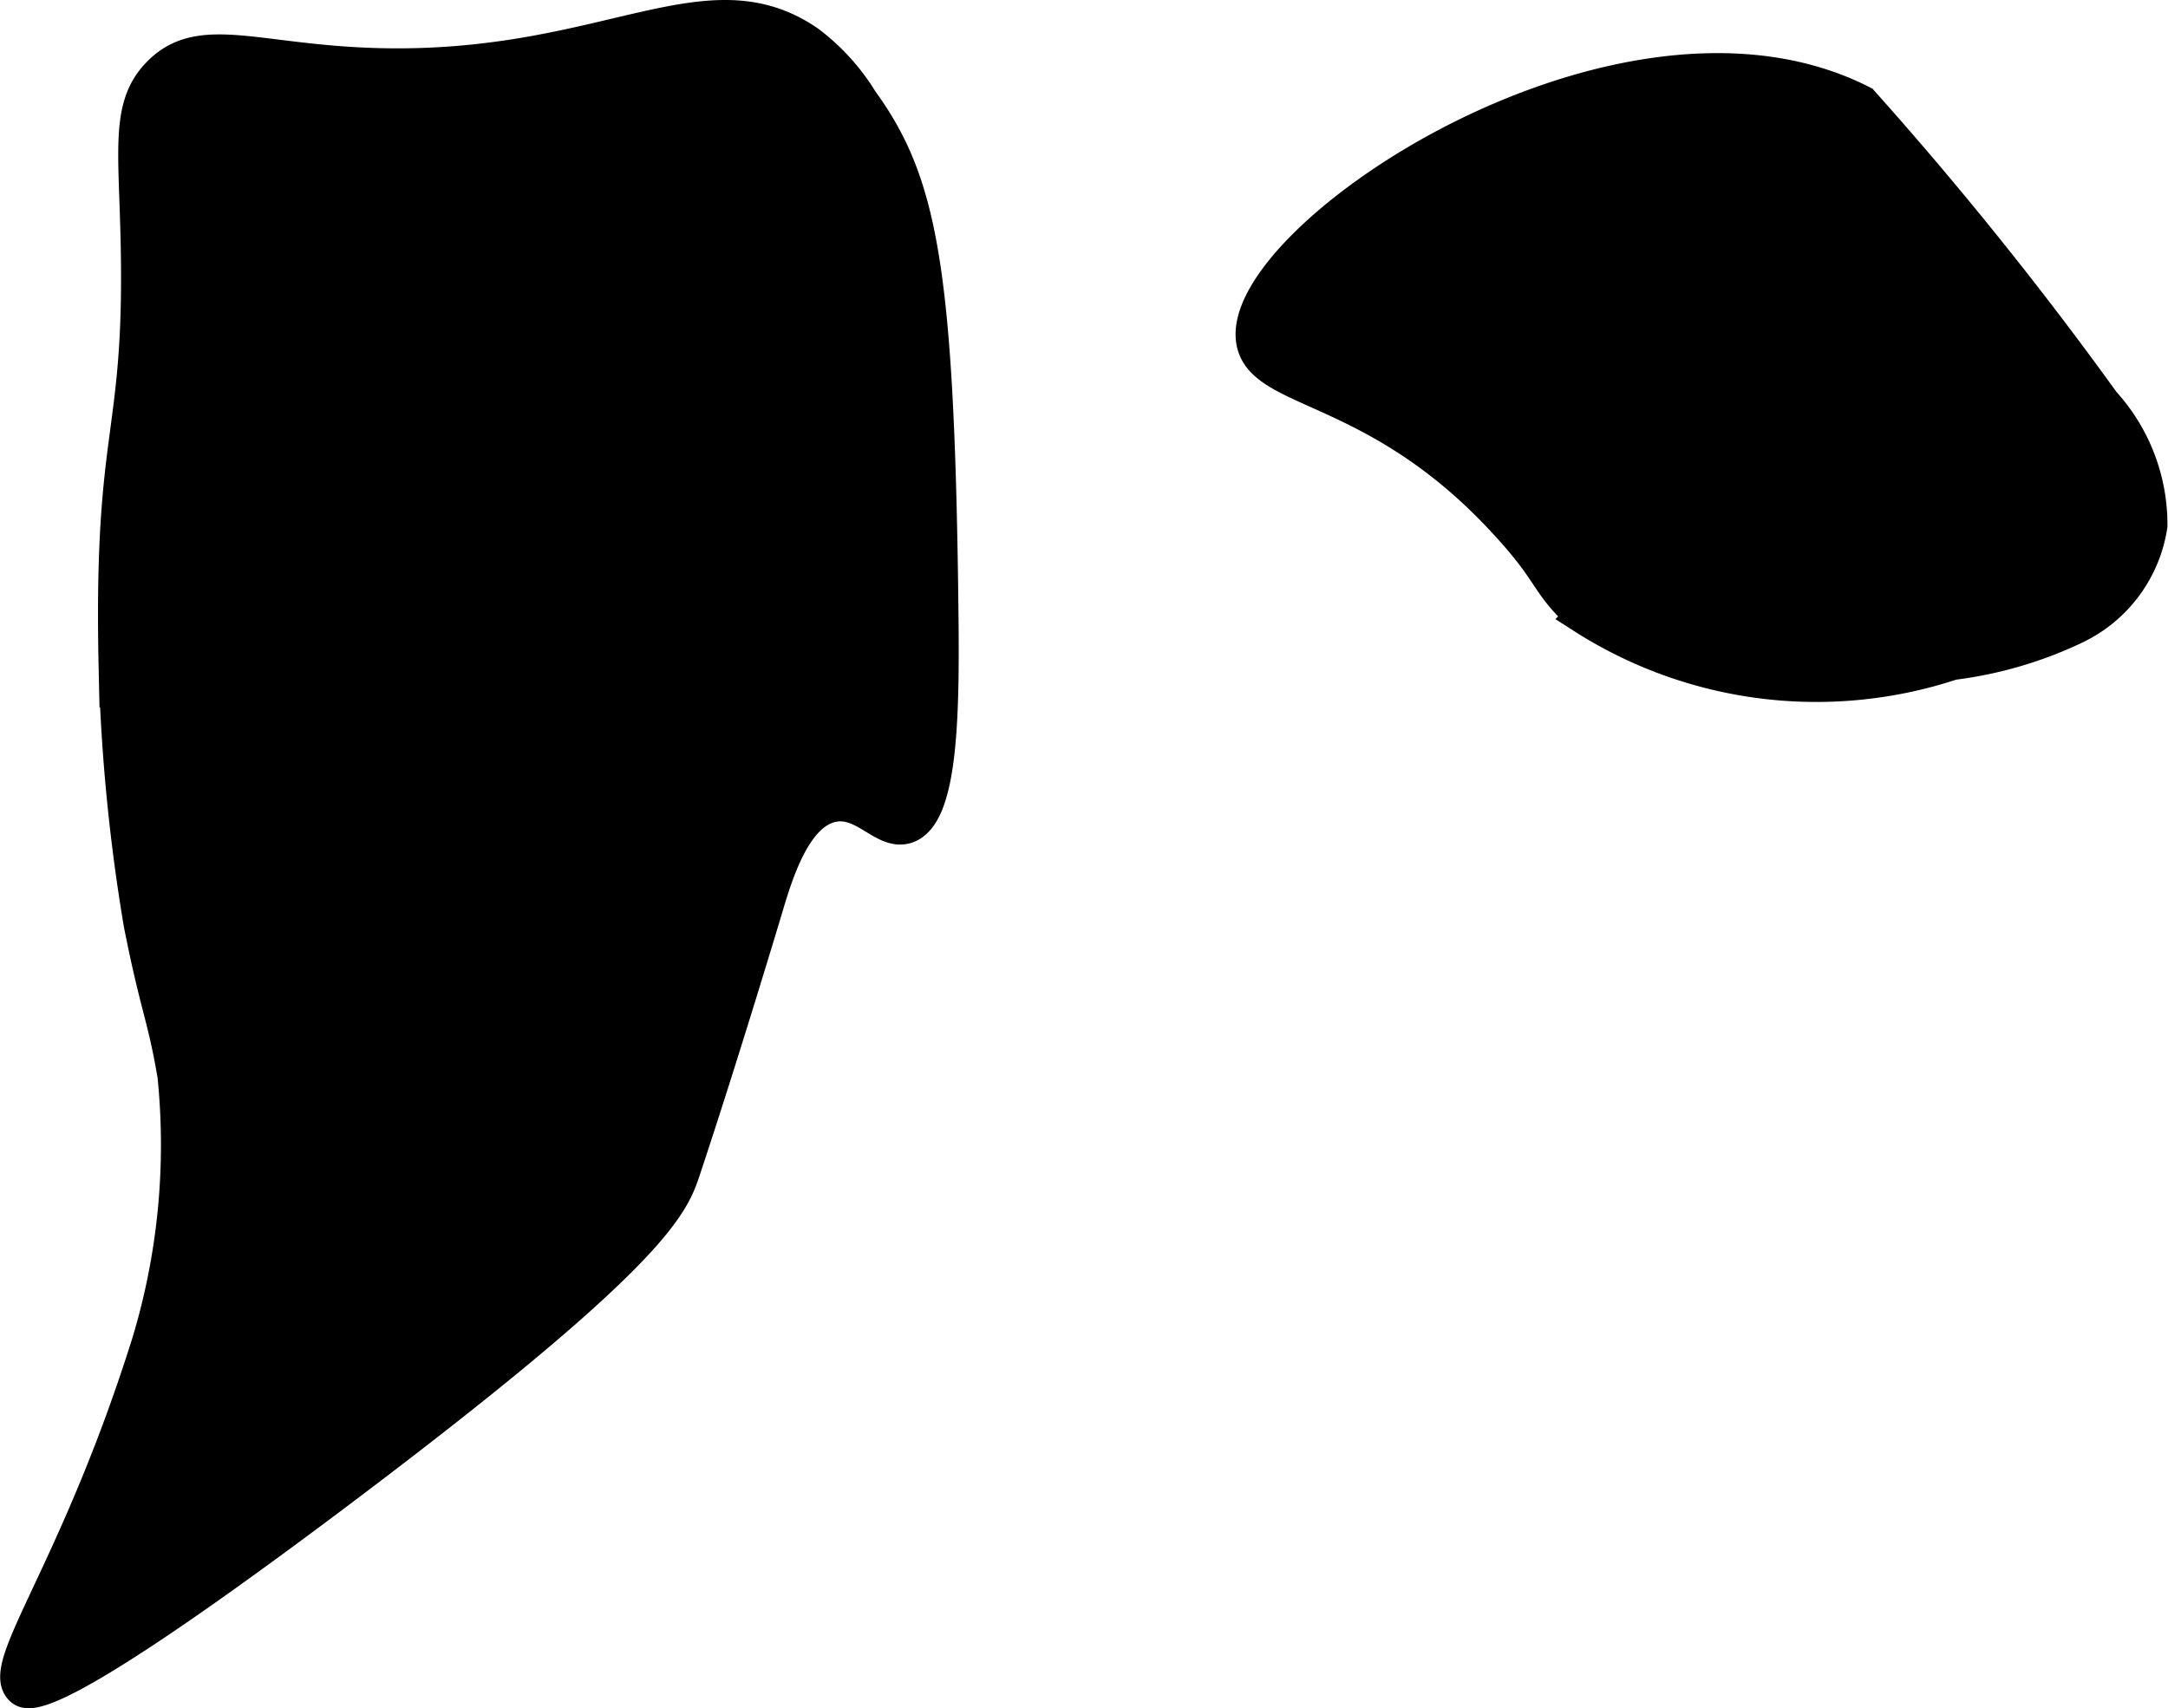
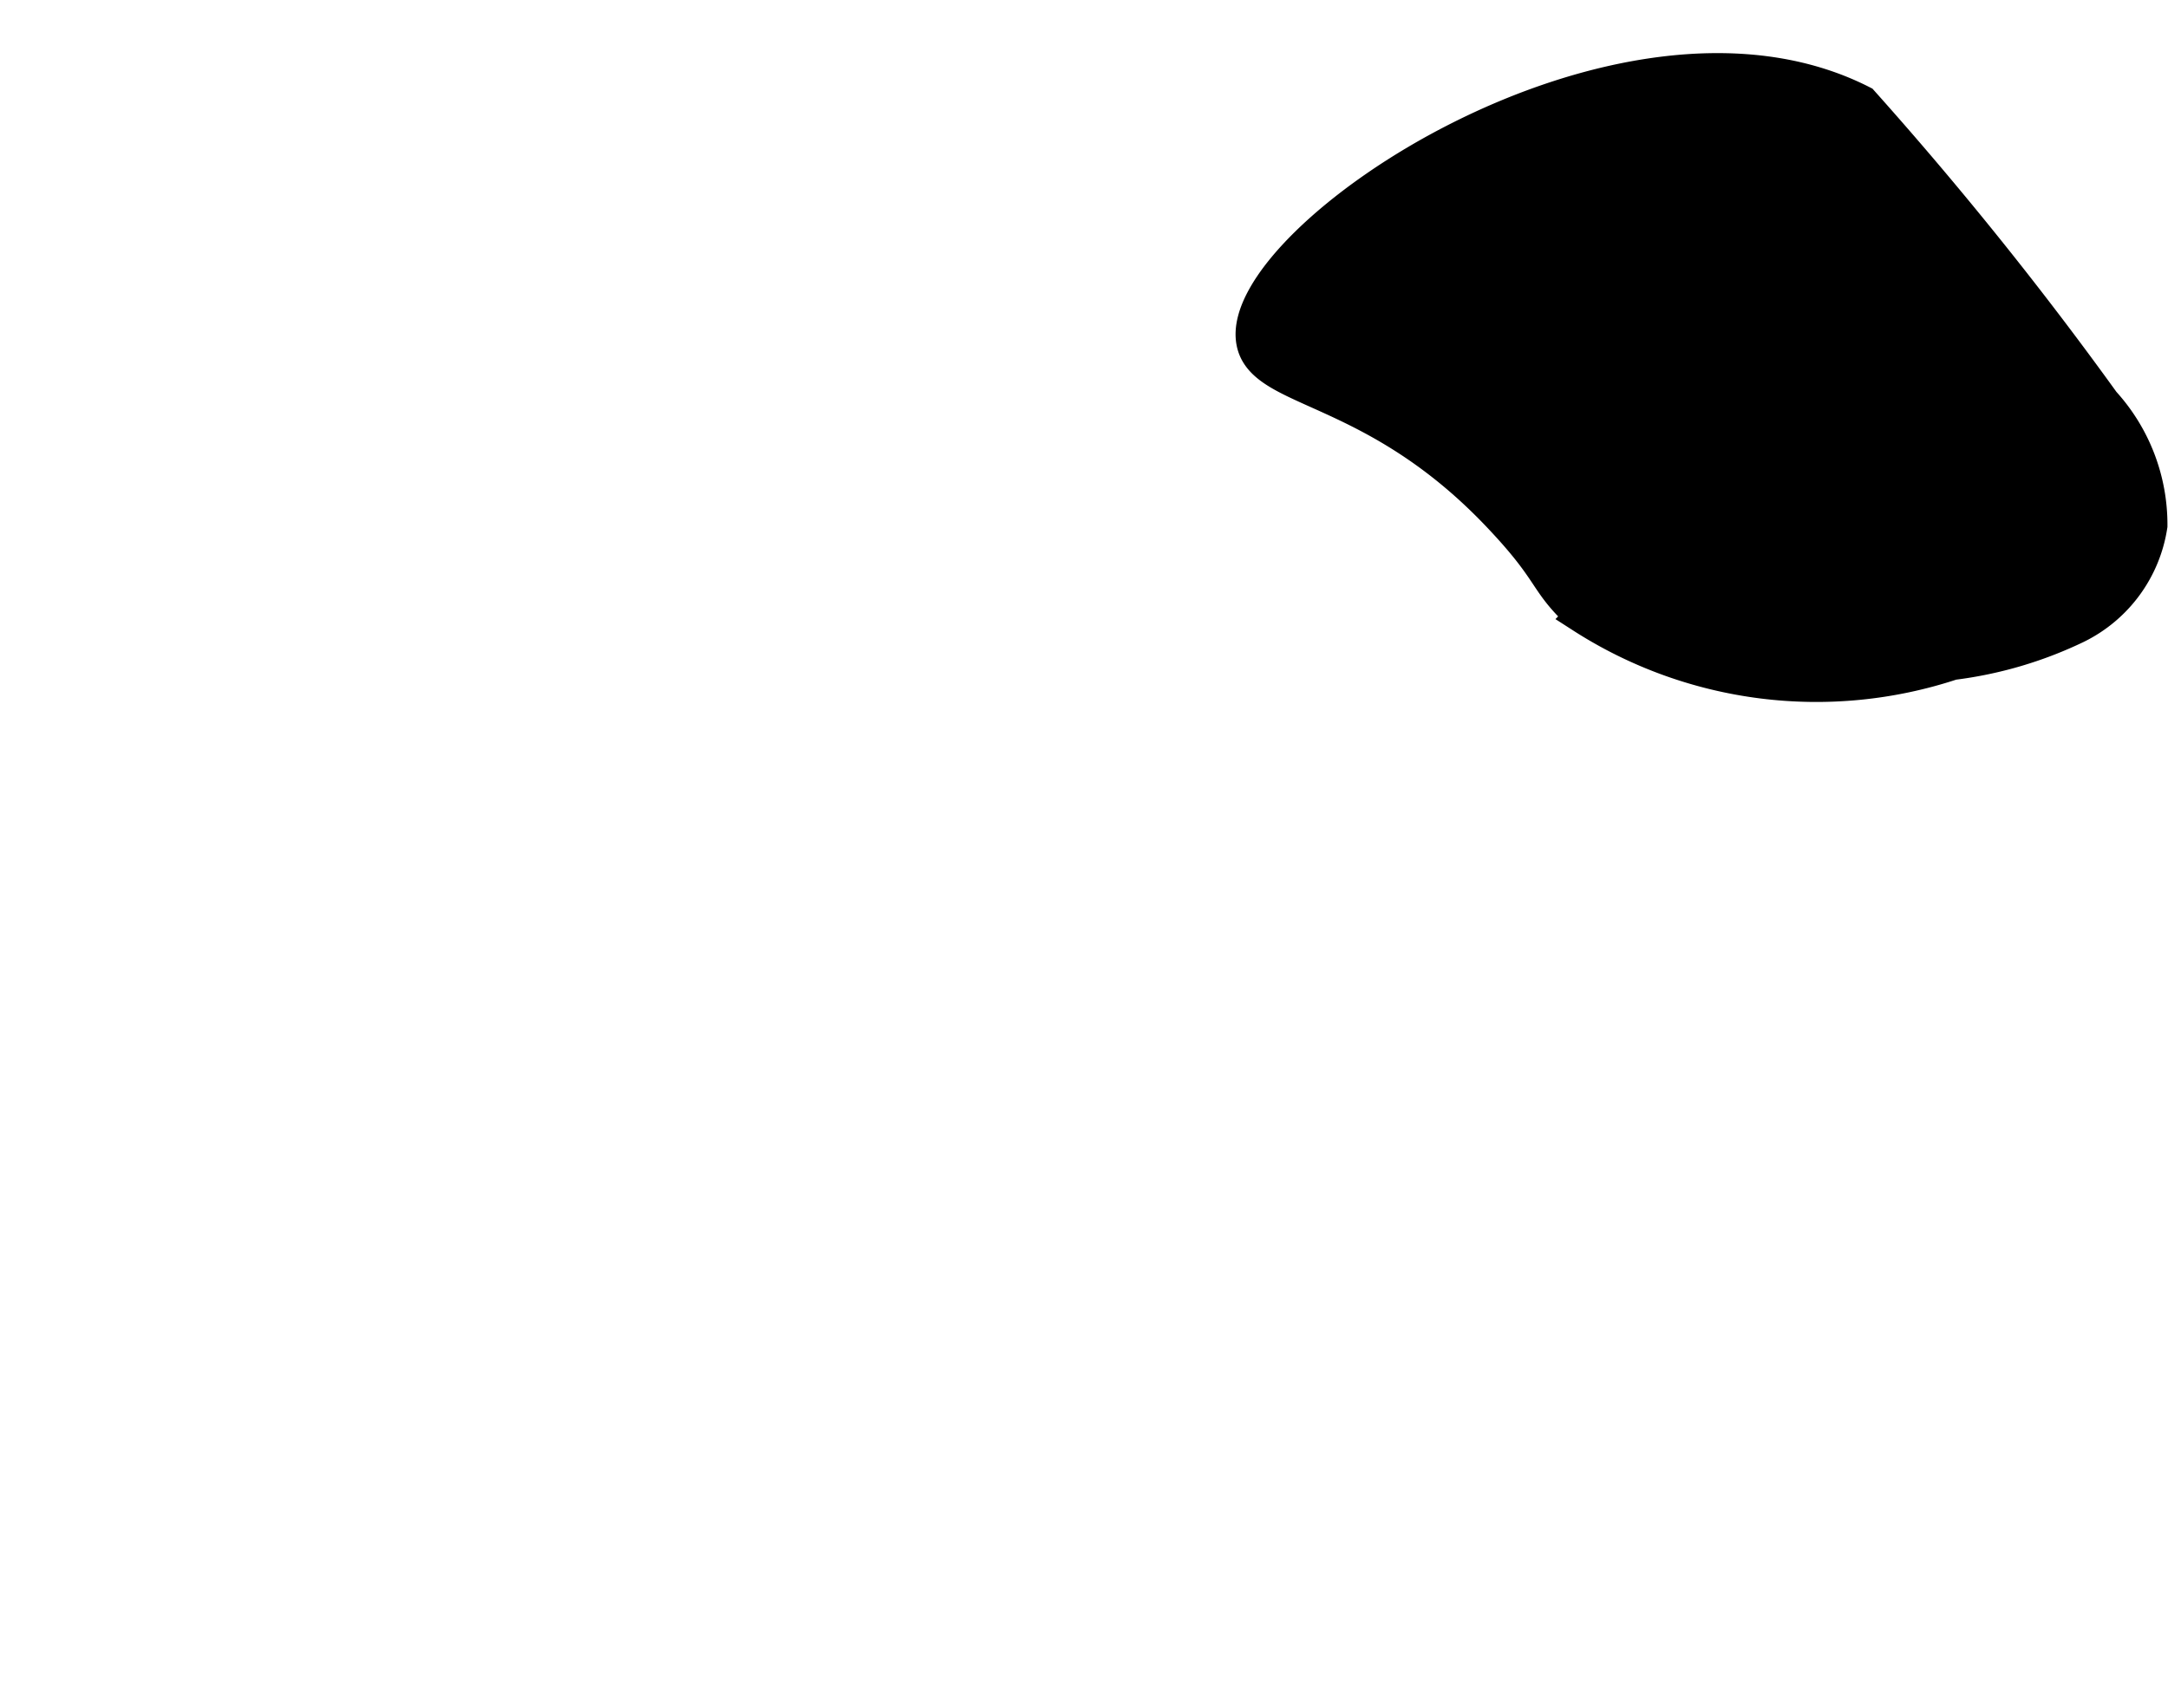
<svg xmlns="http://www.w3.org/2000/svg" version="1.1" width="3.369mm" height="2.655mm" viewBox="0 0 9.549 7.526">
  <defs>
    <style type="text/css">
      .a {
        stroke: #000;
        stroke-miterlimit: 10;
        stroke-width: 0.15px;
      }
    </style>
  </defs>
  <path class="a" d="M5.52,1.505c.041.229.534.183,1.088.771.241.255.19.282.362.439a1.905,1.905,0,0,0,1.63.206,1.756,1.756,0,0,0,.547-.161.595.595,0,0,0,.325-.444.797.797,0,0,0-.208-.542A16.221,16.221,0,0,0,8.201.451C7.14-.09,5.439,1.058,5.52,1.505Z" />
-   <path class="a" d="M1.744.288C1.158.287.892.129.701.324.566.46.595.642.605,1.026c.024.925-.12.823-.096,1.915A8.135,8.135,0,0,0,.619,4.07c.073.37.105.407.149.669a3.014,3.014,0,0,1-.113,1.176C.338,6.926-.012,7.342.095,7.441c.029.026.14.076,1.409-.88C2.854,5.544,2.956,5.316,3.007,5.165c.173-.519.364-1.158.364-1.158.046-.155.127-.428.298-.46.137-.026.222.122.319.096.162-.044.164-.521.158-.99C4.128,1.171,4.051.801,3.793.444A.93.93,0,0,0,3.561.188C3.123-.116,2.689.29,1.744.288Z" />
</svg>